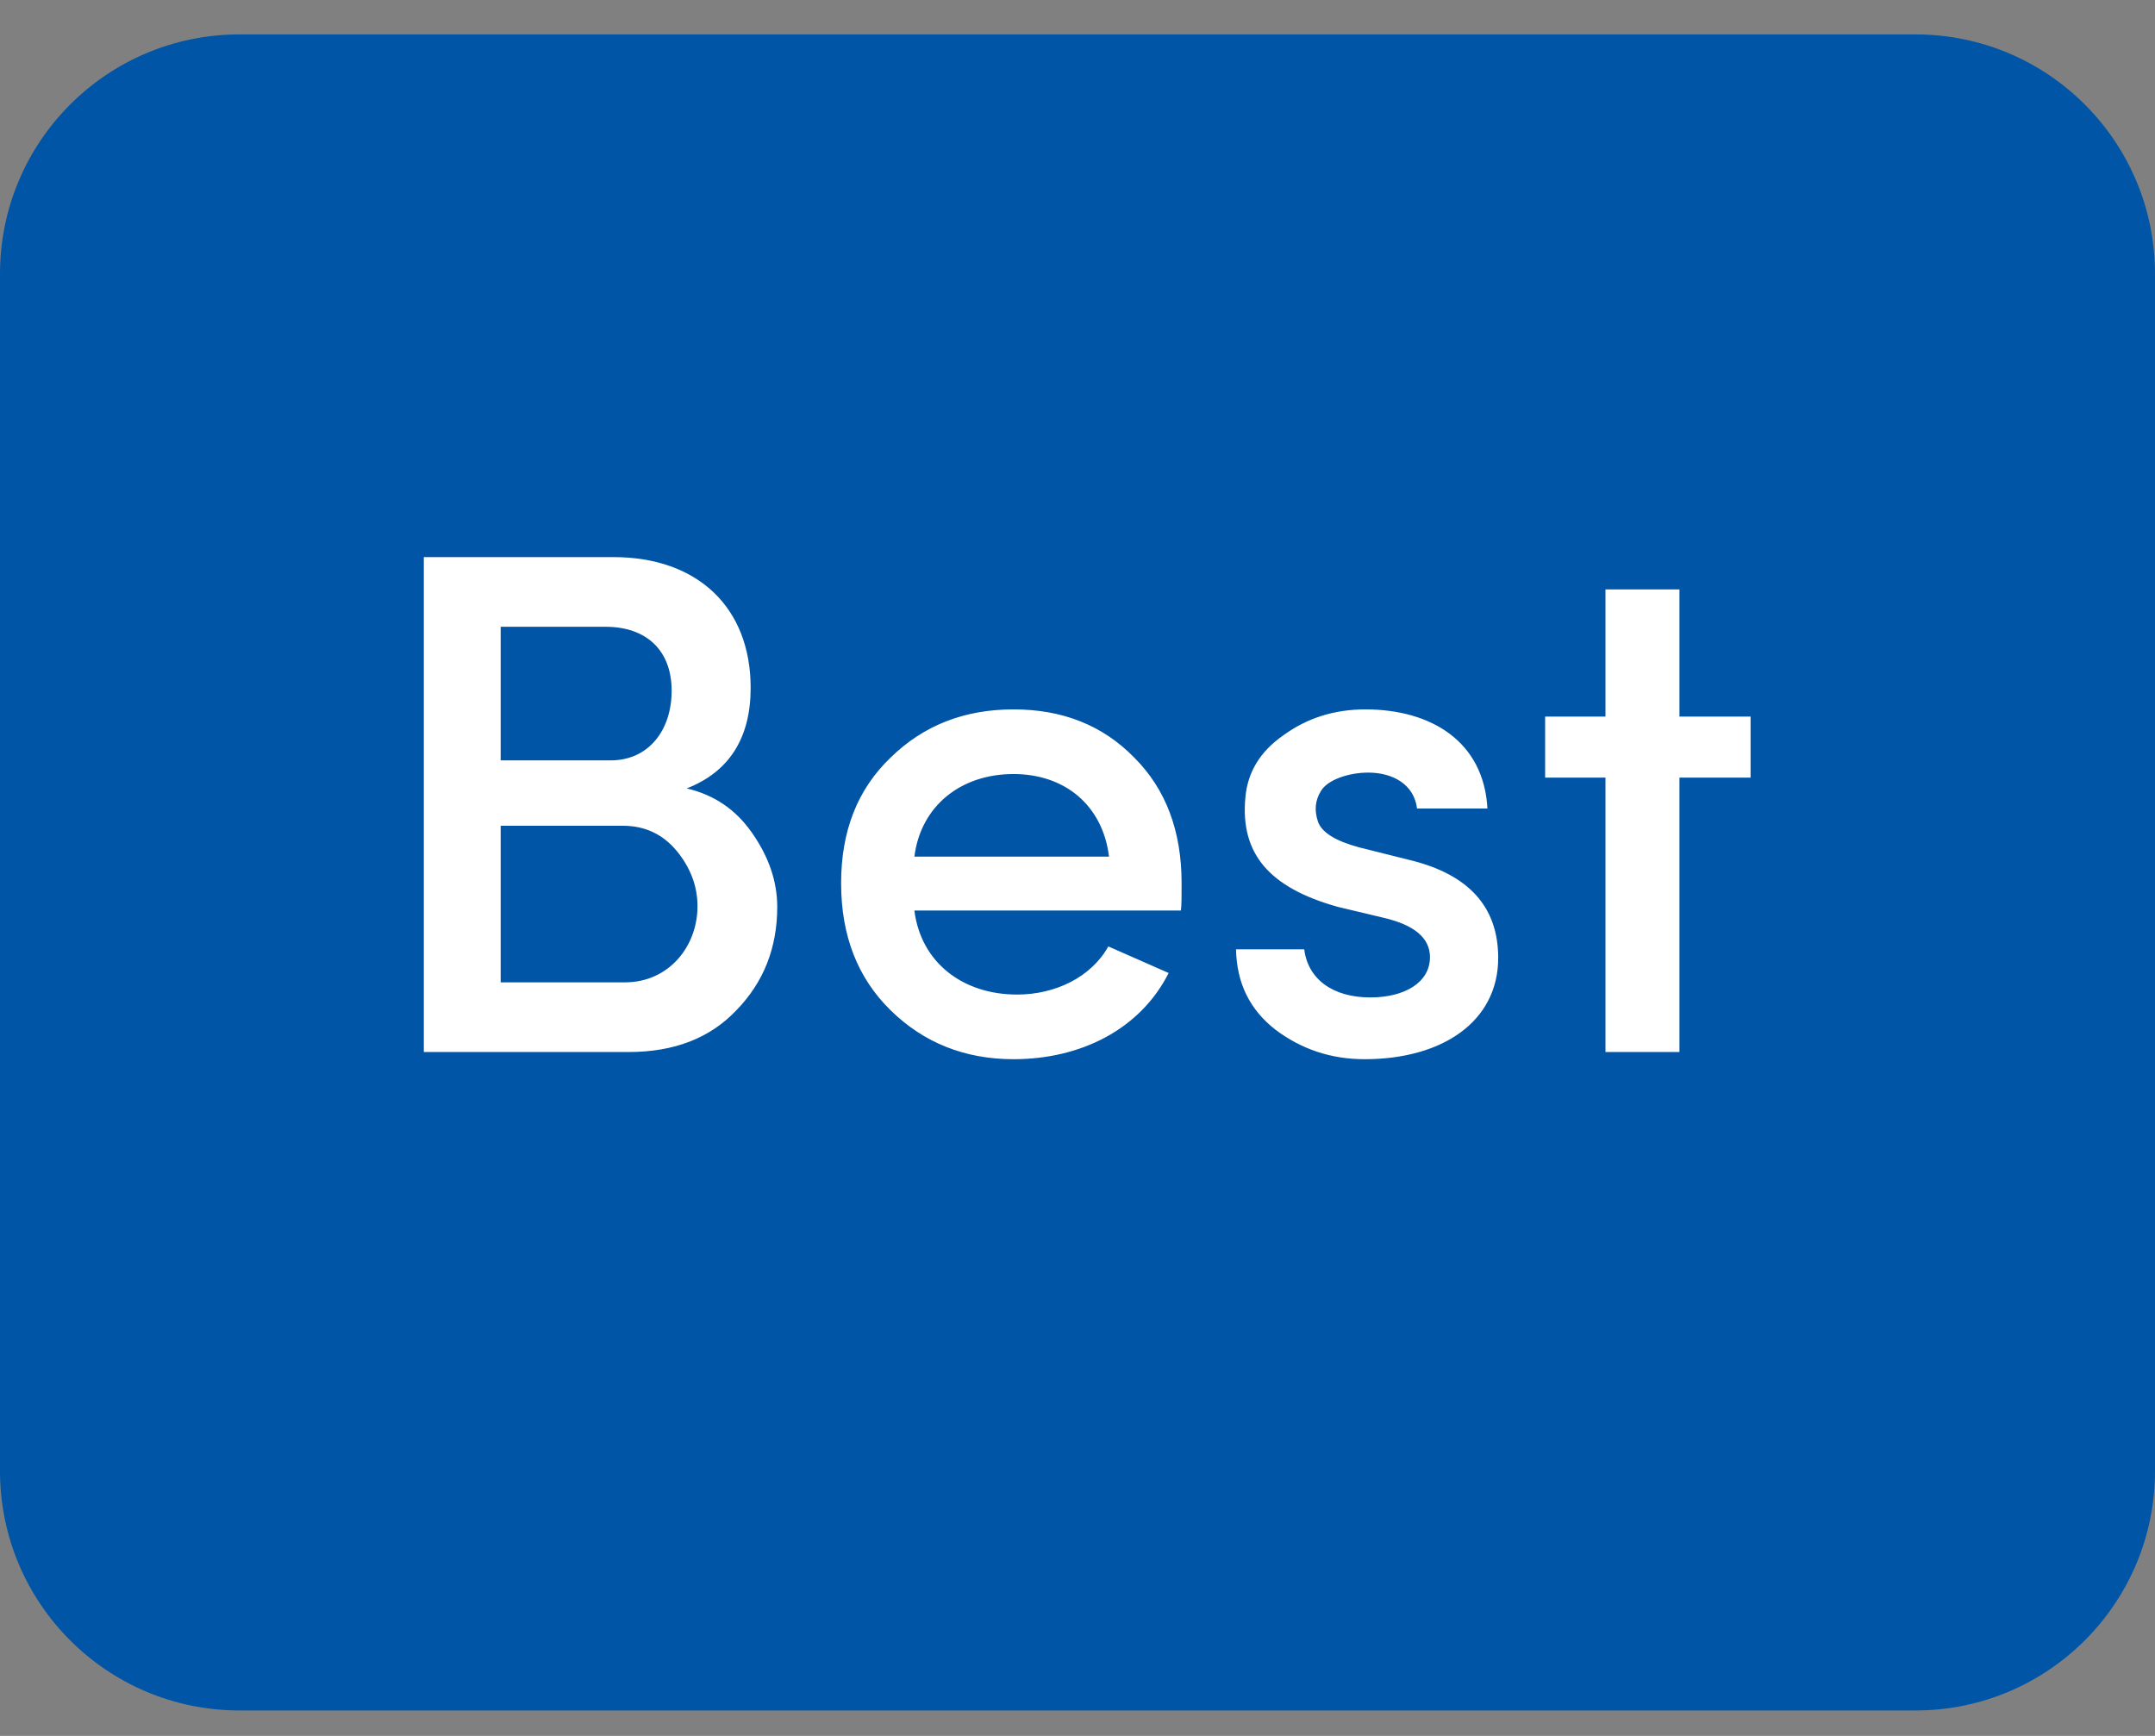
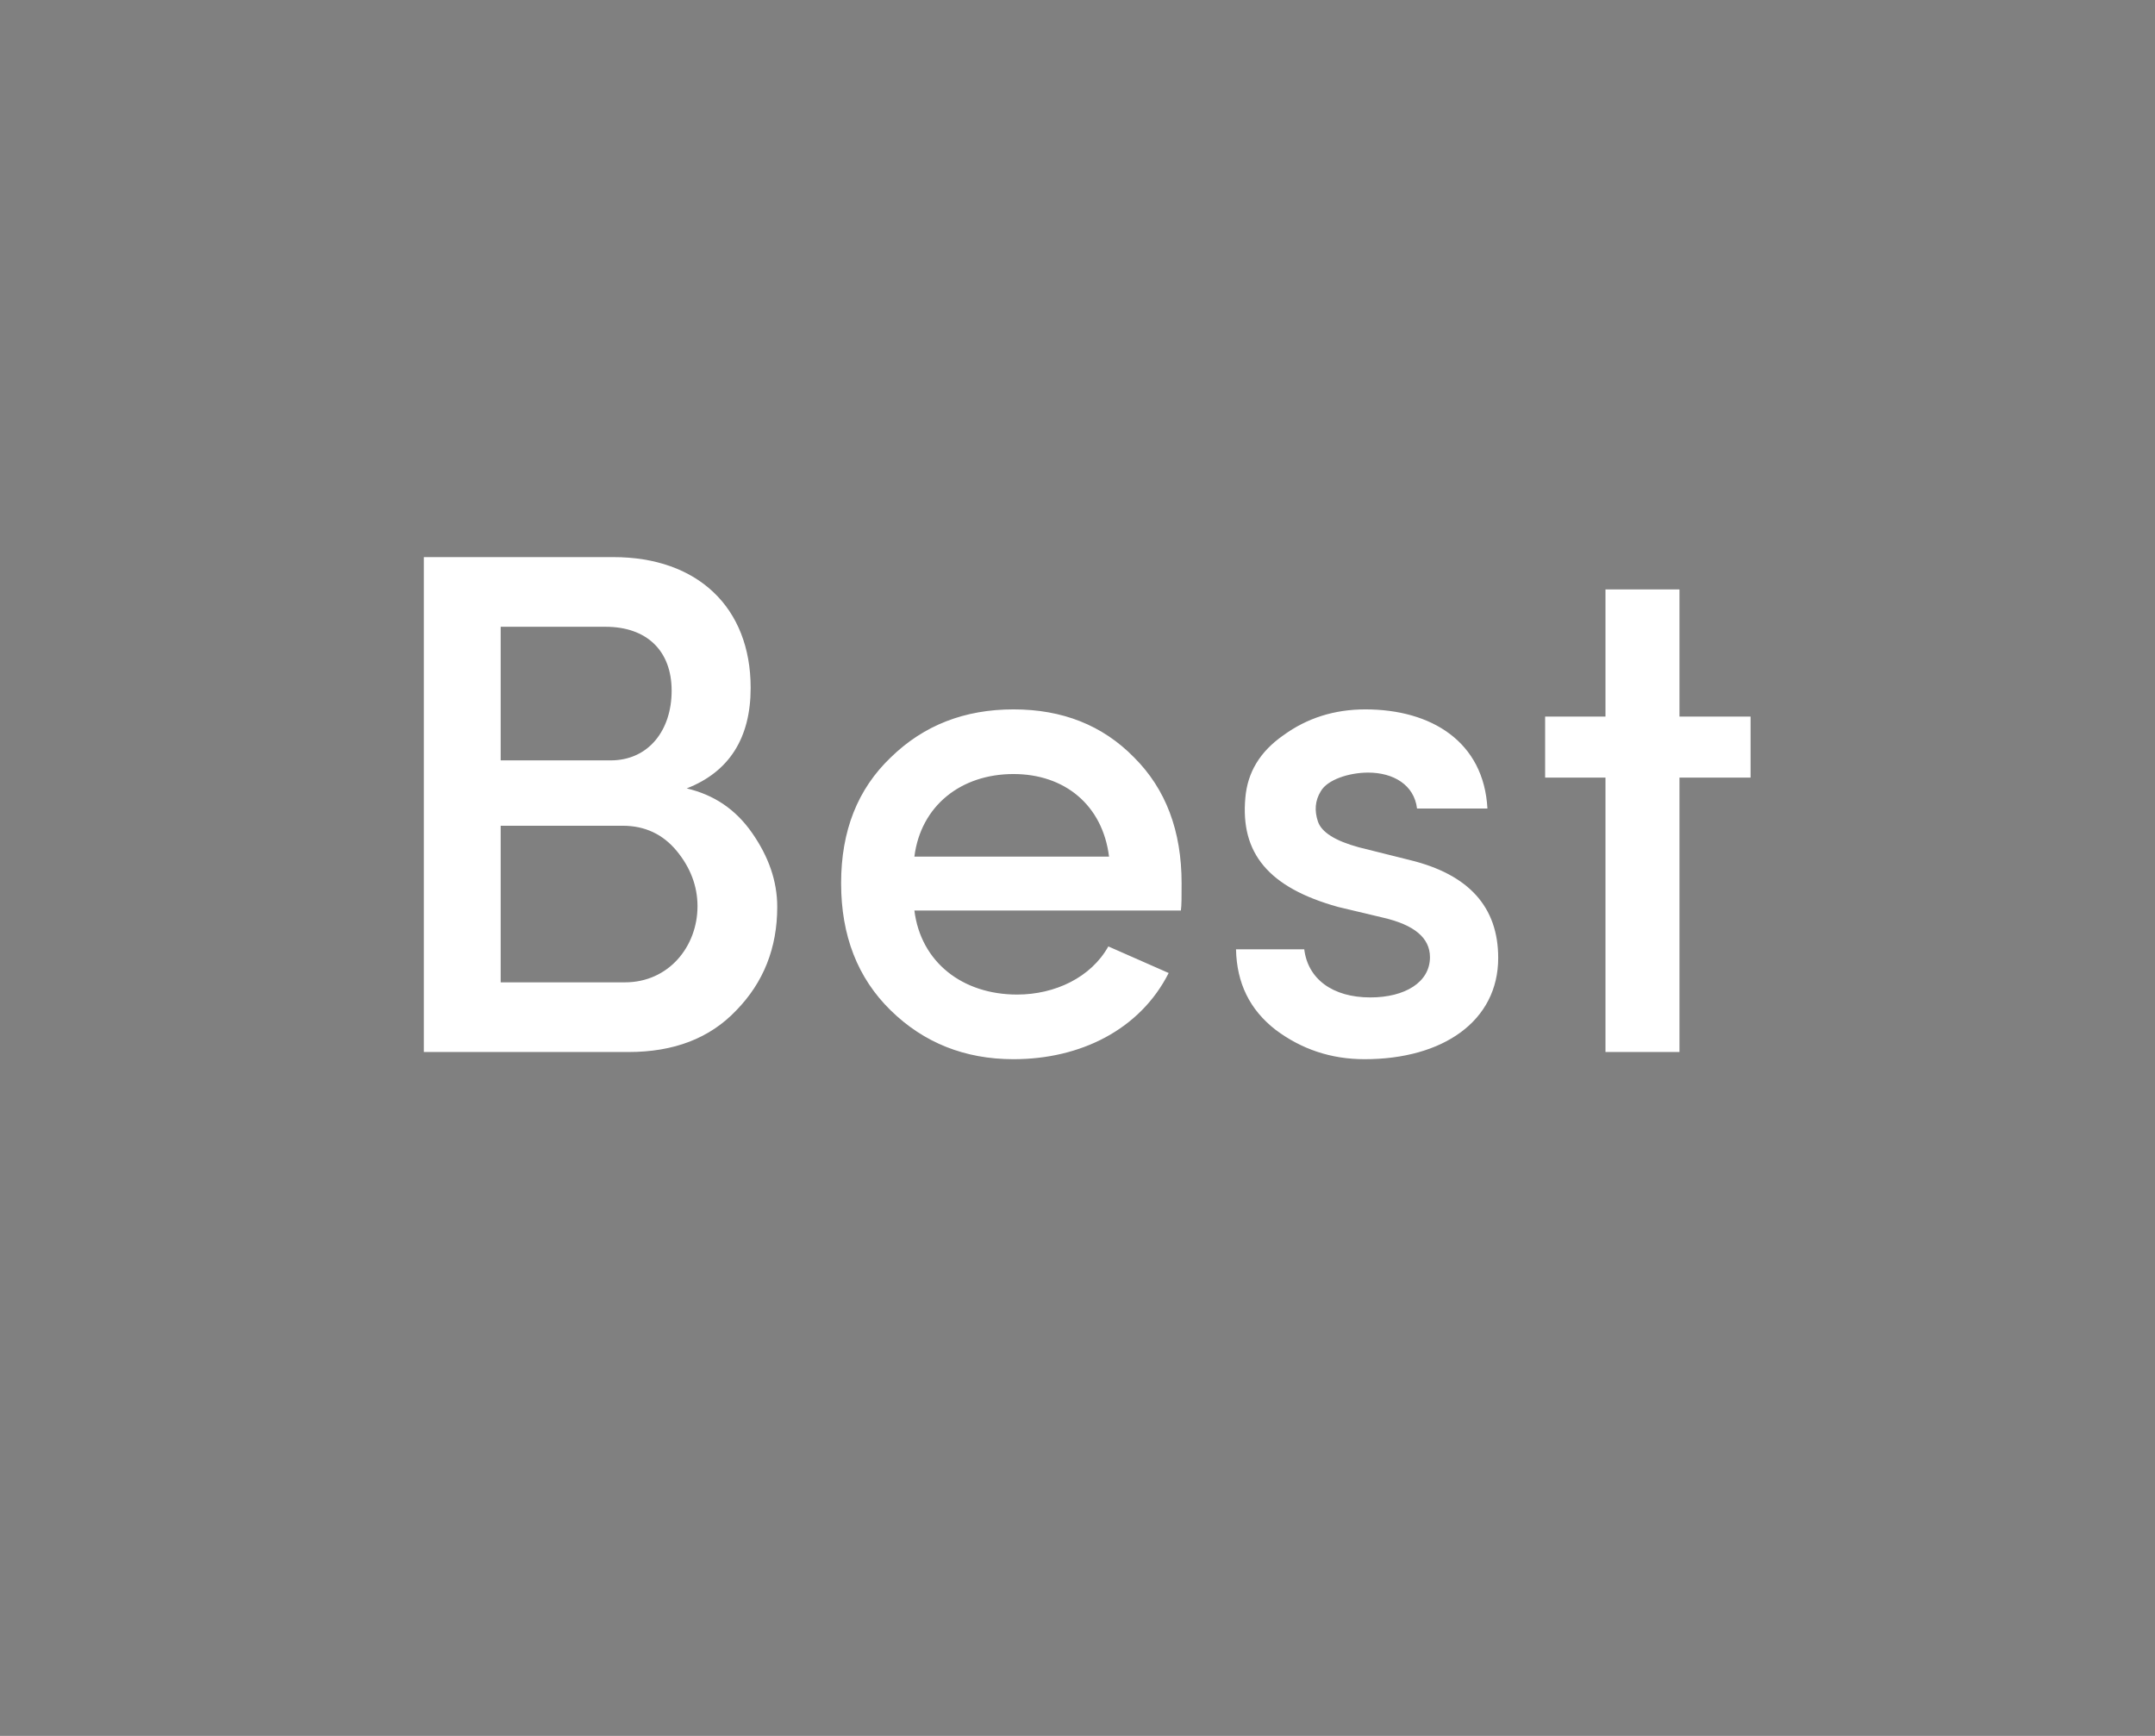
<svg xmlns="http://www.w3.org/2000/svg" width="36" height="29" viewBox="0 0 36 29" fill="none">
  <rect x="0" y="0" width="36" height="29" fill="#808080" stroke="none" />
-   <path d="M0 4.575C0 2.366 1.791 0.575 4 0.575H32C34.209 0.575 36 2.366 36 4.575V24.575C36 26.784 34.209 28.575 32 28.575H4C1.791 28.575 0 26.784 0 24.575V4.575Z" fill="#0055A6" />
  <path d="M12.54 11.491C12.54 12.331 12.18 12.895 11.472 13.171C11.928 13.279 12.288 13.519 12.564 13.915C12.84 14.311 12.984 14.719 12.984 15.151C12.984 15.835 12.756 16.411 12.3 16.879C11.856 17.347 11.256 17.575 10.5 17.575H7.08V9.307H10.248C11.652 9.307 12.54 10.147 12.54 11.491ZM8.364 10.471V12.703H10.2C10.836 12.703 11.22 12.199 11.22 11.539C11.22 10.867 10.8 10.471 10.116 10.471H8.364ZM10.404 13.795H8.364V16.411H10.44C11.172 16.411 11.652 15.811 11.652 15.139C11.652 14.803 11.532 14.491 11.304 14.215C11.076 13.939 10.776 13.795 10.404 13.795ZM19.739 14.755C19.739 14.983 19.739 15.127 19.727 15.211H15.275C15.383 16.075 16.079 16.615 16.991 16.615C17.627 16.615 18.227 16.327 18.515 15.811L19.523 16.255C19.043 17.203 18.047 17.695 16.931 17.695C16.115 17.695 15.431 17.419 14.879 16.879C14.327 16.339 14.051 15.631 14.051 14.755C14.051 13.879 14.327 13.183 14.879 12.655C15.431 12.115 16.115 11.851 16.931 11.851C17.747 11.851 18.419 12.115 18.947 12.655C19.475 13.183 19.739 13.879 19.739 14.755ZM15.275 14.311H18.527C18.419 13.447 17.783 12.931 16.931 12.931C16.055 12.931 15.383 13.459 15.275 14.311ZM23.108 15.331L22.352 15.151C21.188 14.827 20.72 14.251 20.804 13.327C20.84 12.907 21.044 12.559 21.44 12.283C21.836 11.995 22.292 11.851 22.808 11.851C23.912 11.851 24.788 12.391 24.848 13.507H23.672C23.624 13.111 23.276 12.907 22.856 12.907C22.532 12.907 22.172 13.027 22.064 13.219C21.968 13.375 21.956 13.543 22.016 13.723C22.076 13.903 22.304 14.047 22.7 14.155L23.564 14.371C24.536 14.611 25.028 15.151 25.028 16.003C25.028 17.059 24.104 17.695 22.796 17.695C22.232 17.695 21.74 17.527 21.308 17.203C20.876 16.867 20.66 16.423 20.648 15.859H21.788C21.848 16.351 22.256 16.663 22.892 16.663C23.468 16.663 23.888 16.411 23.888 15.991C23.888 15.667 23.624 15.451 23.108 15.331ZM26.82 9.847H28.056V11.971H29.244V12.991H28.056V17.575H26.82V12.991H25.812V11.971H26.82V9.847Z" fill="white" />
</svg>